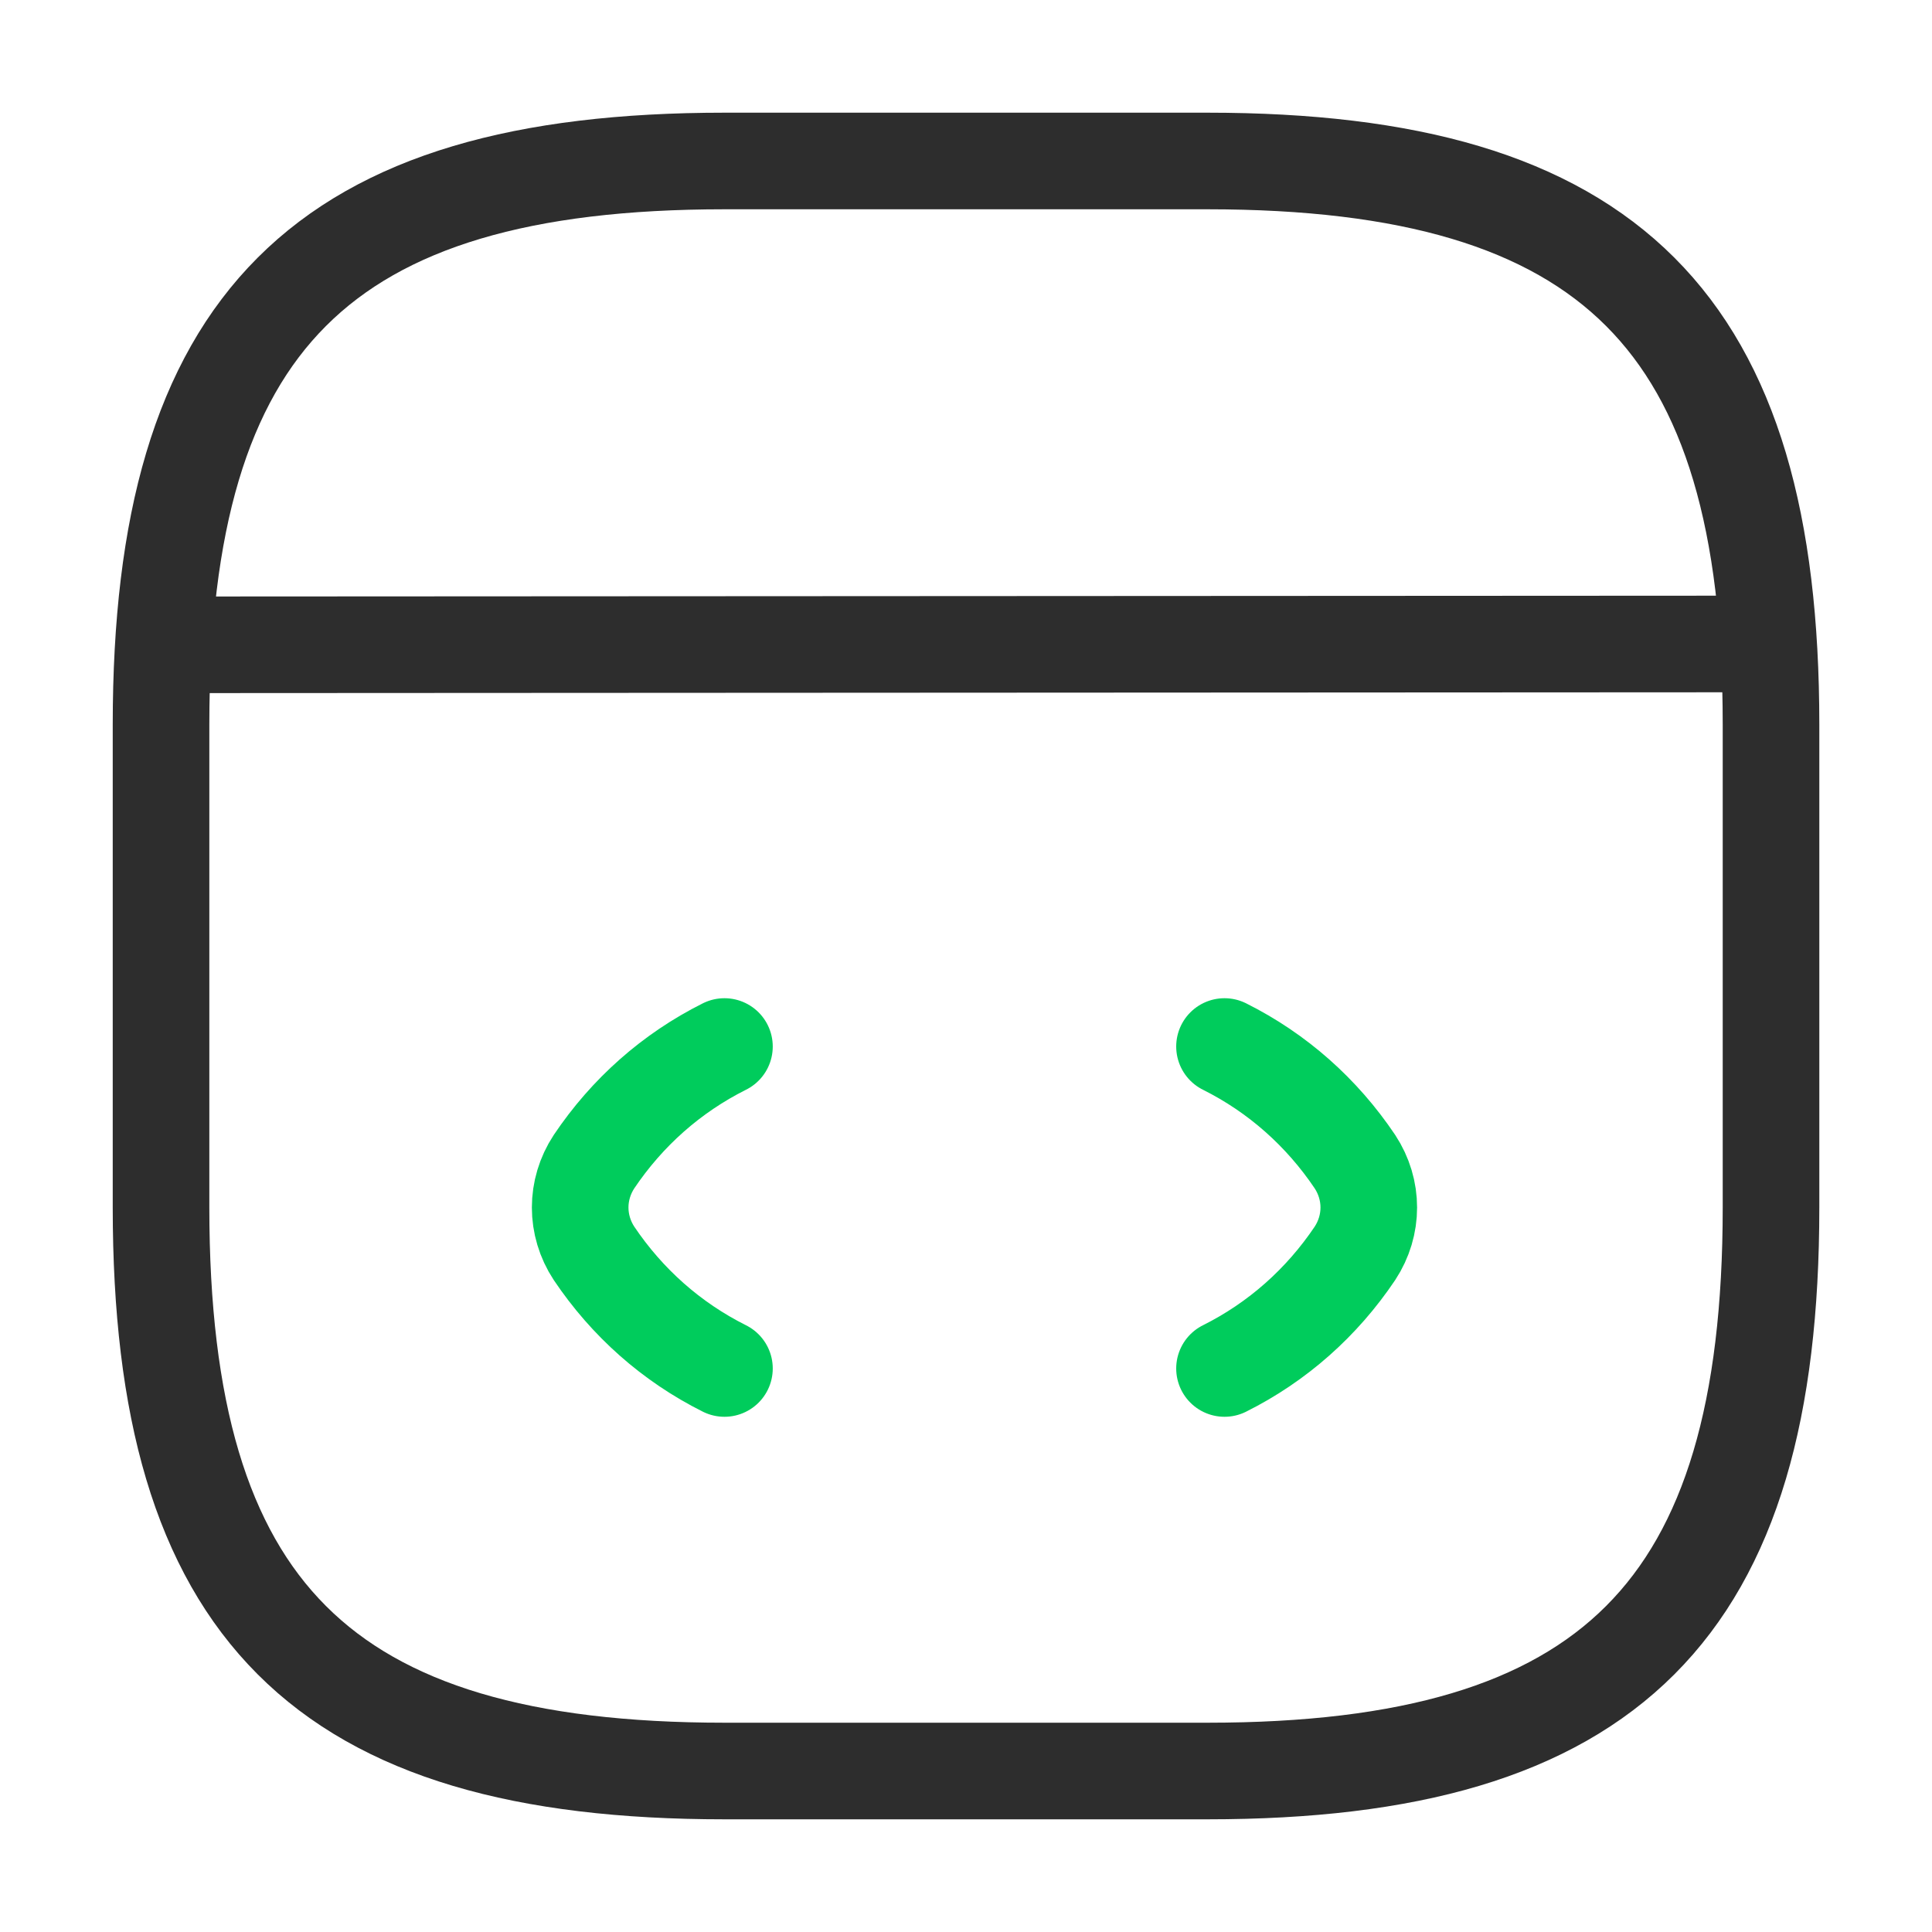
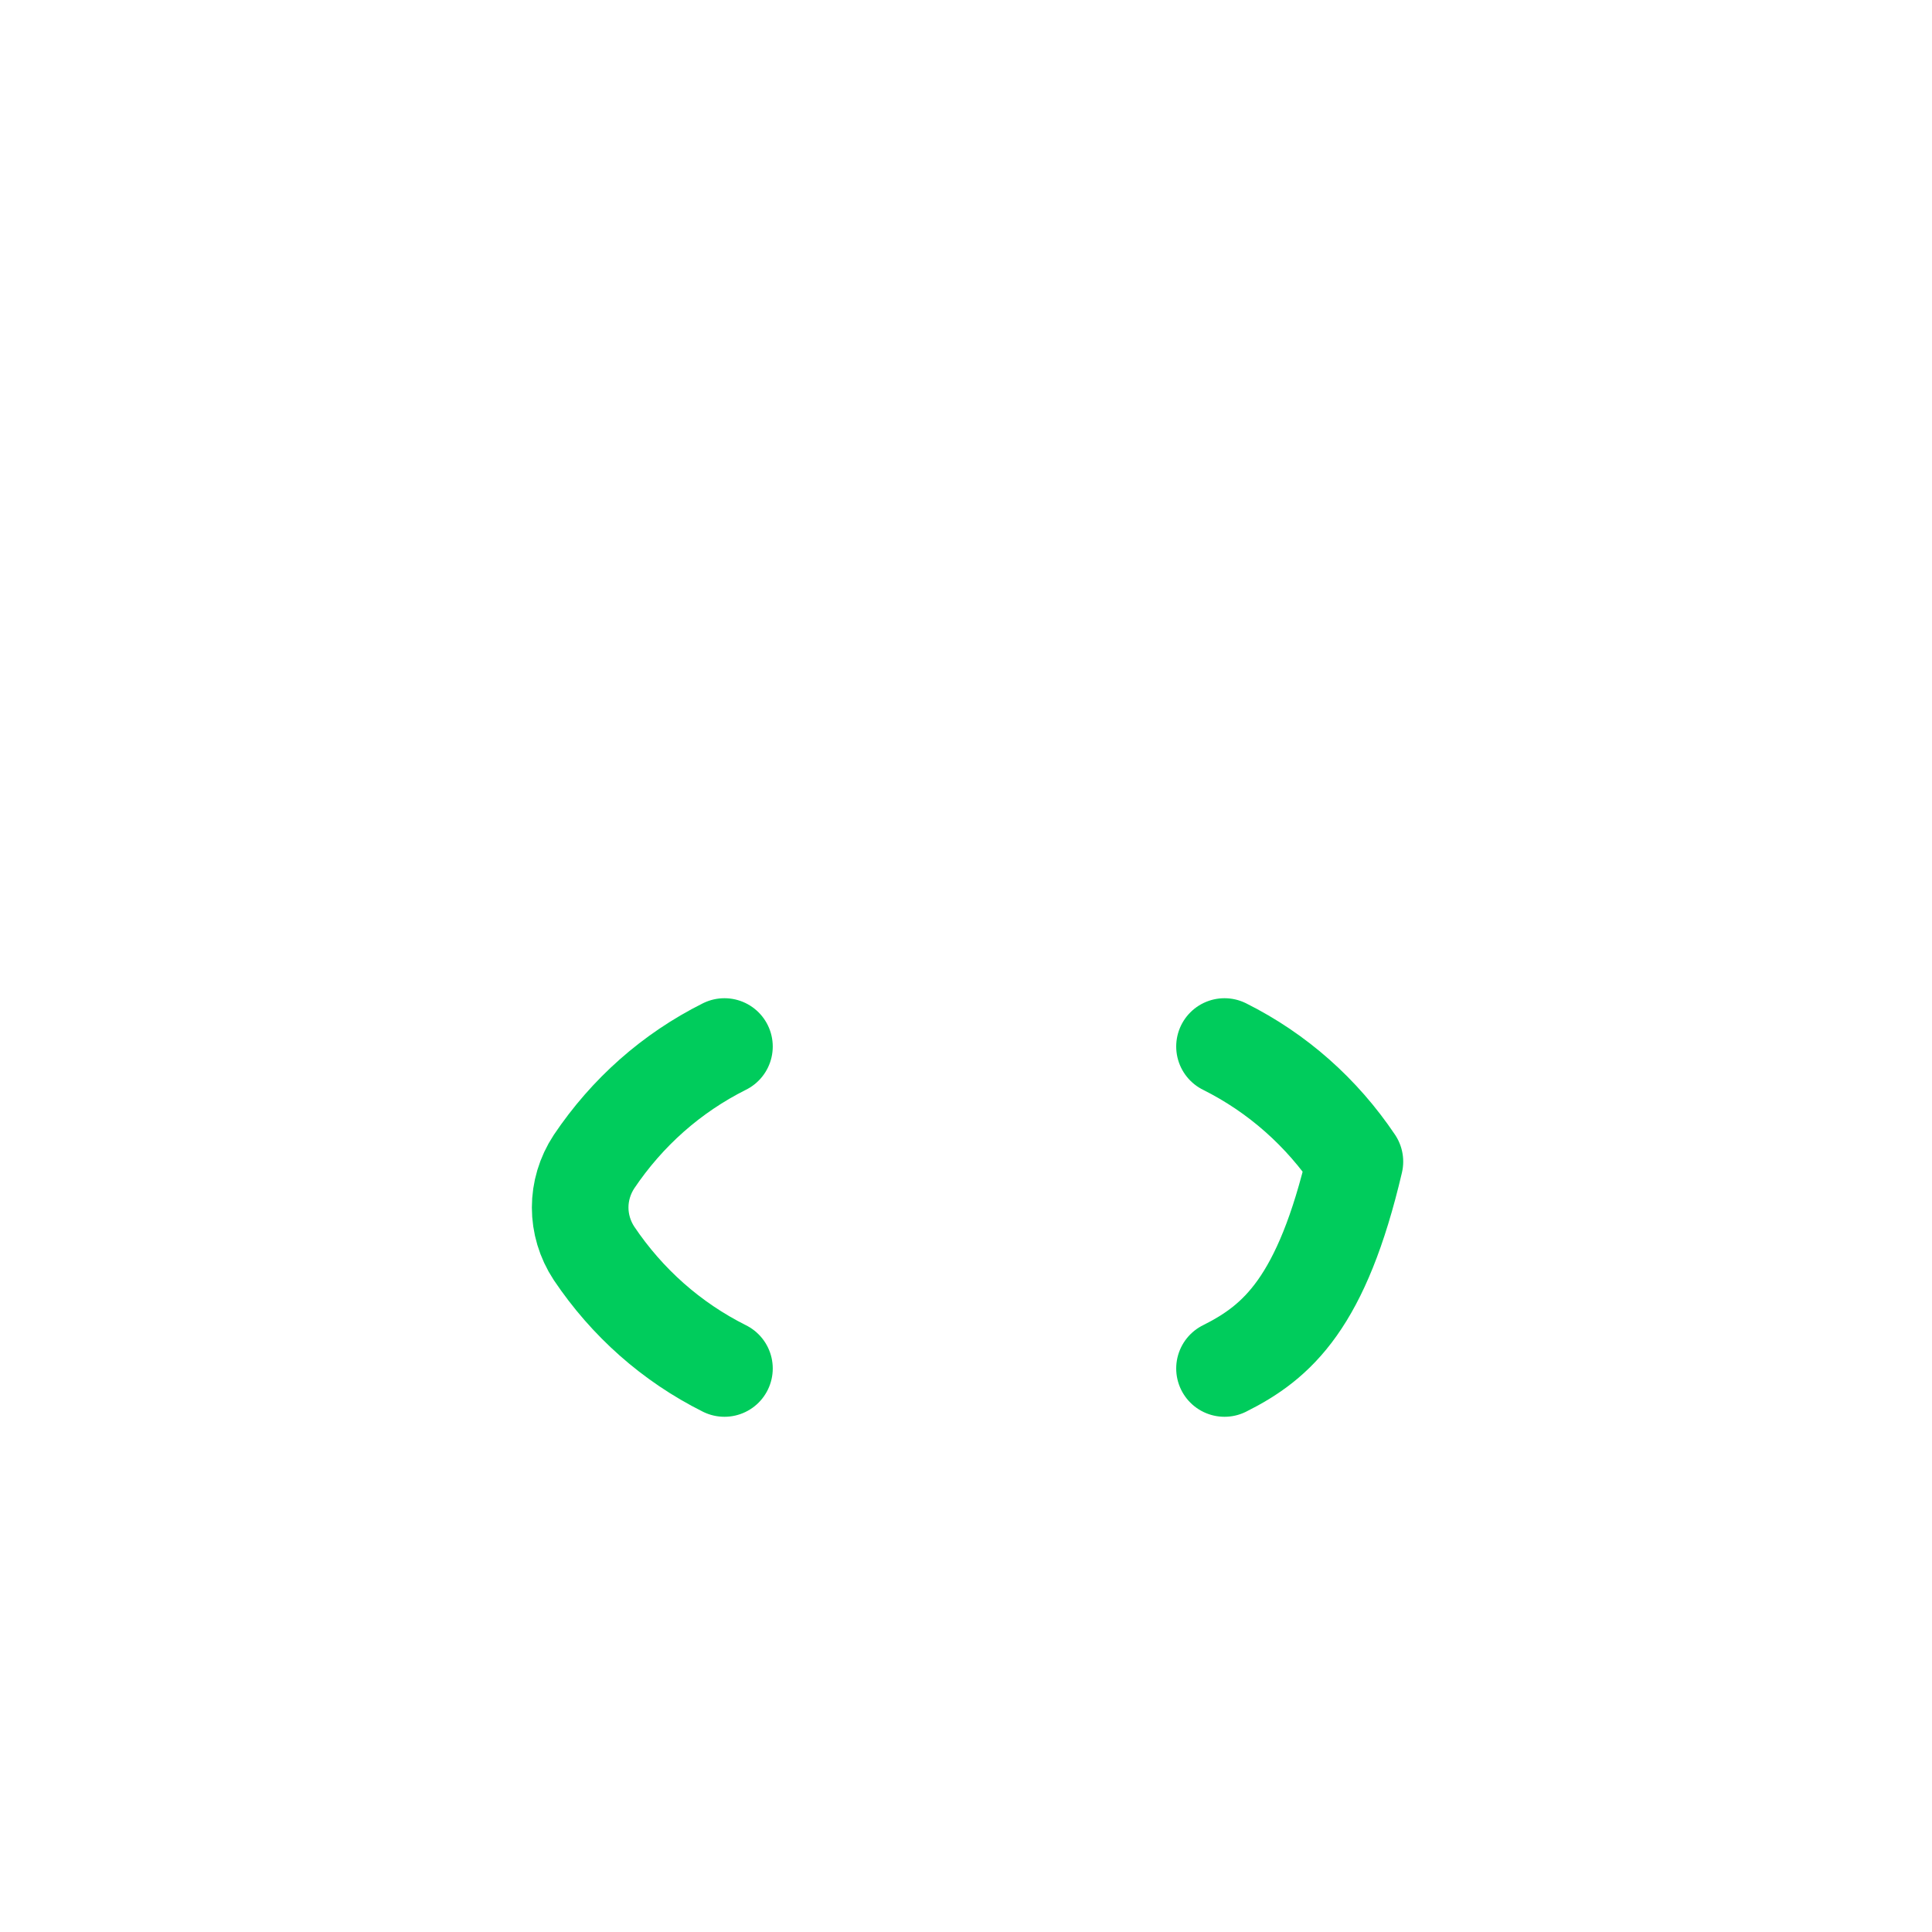
<svg xmlns="http://www.w3.org/2000/svg" width="40" height="40" viewBox="0 0 40 40" fill="none">
  <path d="M14.999 21.667C13.899 22.217 12.983 23.033 12.299 24.05C11.916 24.633 11.916 25.367 12.299 25.95C12.983 26.967 13.899 27.783 14.999 28.333" stroke="#00CC5C" stroke-width="2" stroke-linecap="round" stroke-linejoin="round" />
-   <path d="M25.352 21.667C26.452 22.217 27.368 23.033 28.052 24.05C28.435 24.633 28.435 25.367 28.052 25.95C27.368 26.967 26.452 27.783 25.352 28.333" stroke="#00CC5C" stroke-width="2" stroke-linecap="round" stroke-linejoin="round" />
-   <path d="M15.001 36.667H25.001C33.334 36.667 36.667 33.333 36.667 25V15C36.667 6.667 33.334 3.333 25.001 3.333H15.001C6.667 3.333 3.334 6.667 3.334 15V25C3.334 33.333 6.667 36.667 15.001 36.667Z" stroke="#2D2D2D" stroke-width="2" stroke-linecap="round" stroke-linejoin="round" />
-   <path d="M3.717 13.35L35.75 13.333" stroke="#2D2D2D" stroke-width="2" stroke-linecap="round" stroke-linejoin="round" />
+   <path d="M25.352 21.667C26.452 22.217 27.368 23.033 28.052 24.05C27.368 26.967 26.452 27.783 25.352 28.333" stroke="#00CC5C" stroke-width="2" stroke-linecap="round" stroke-linejoin="round" />
</svg>